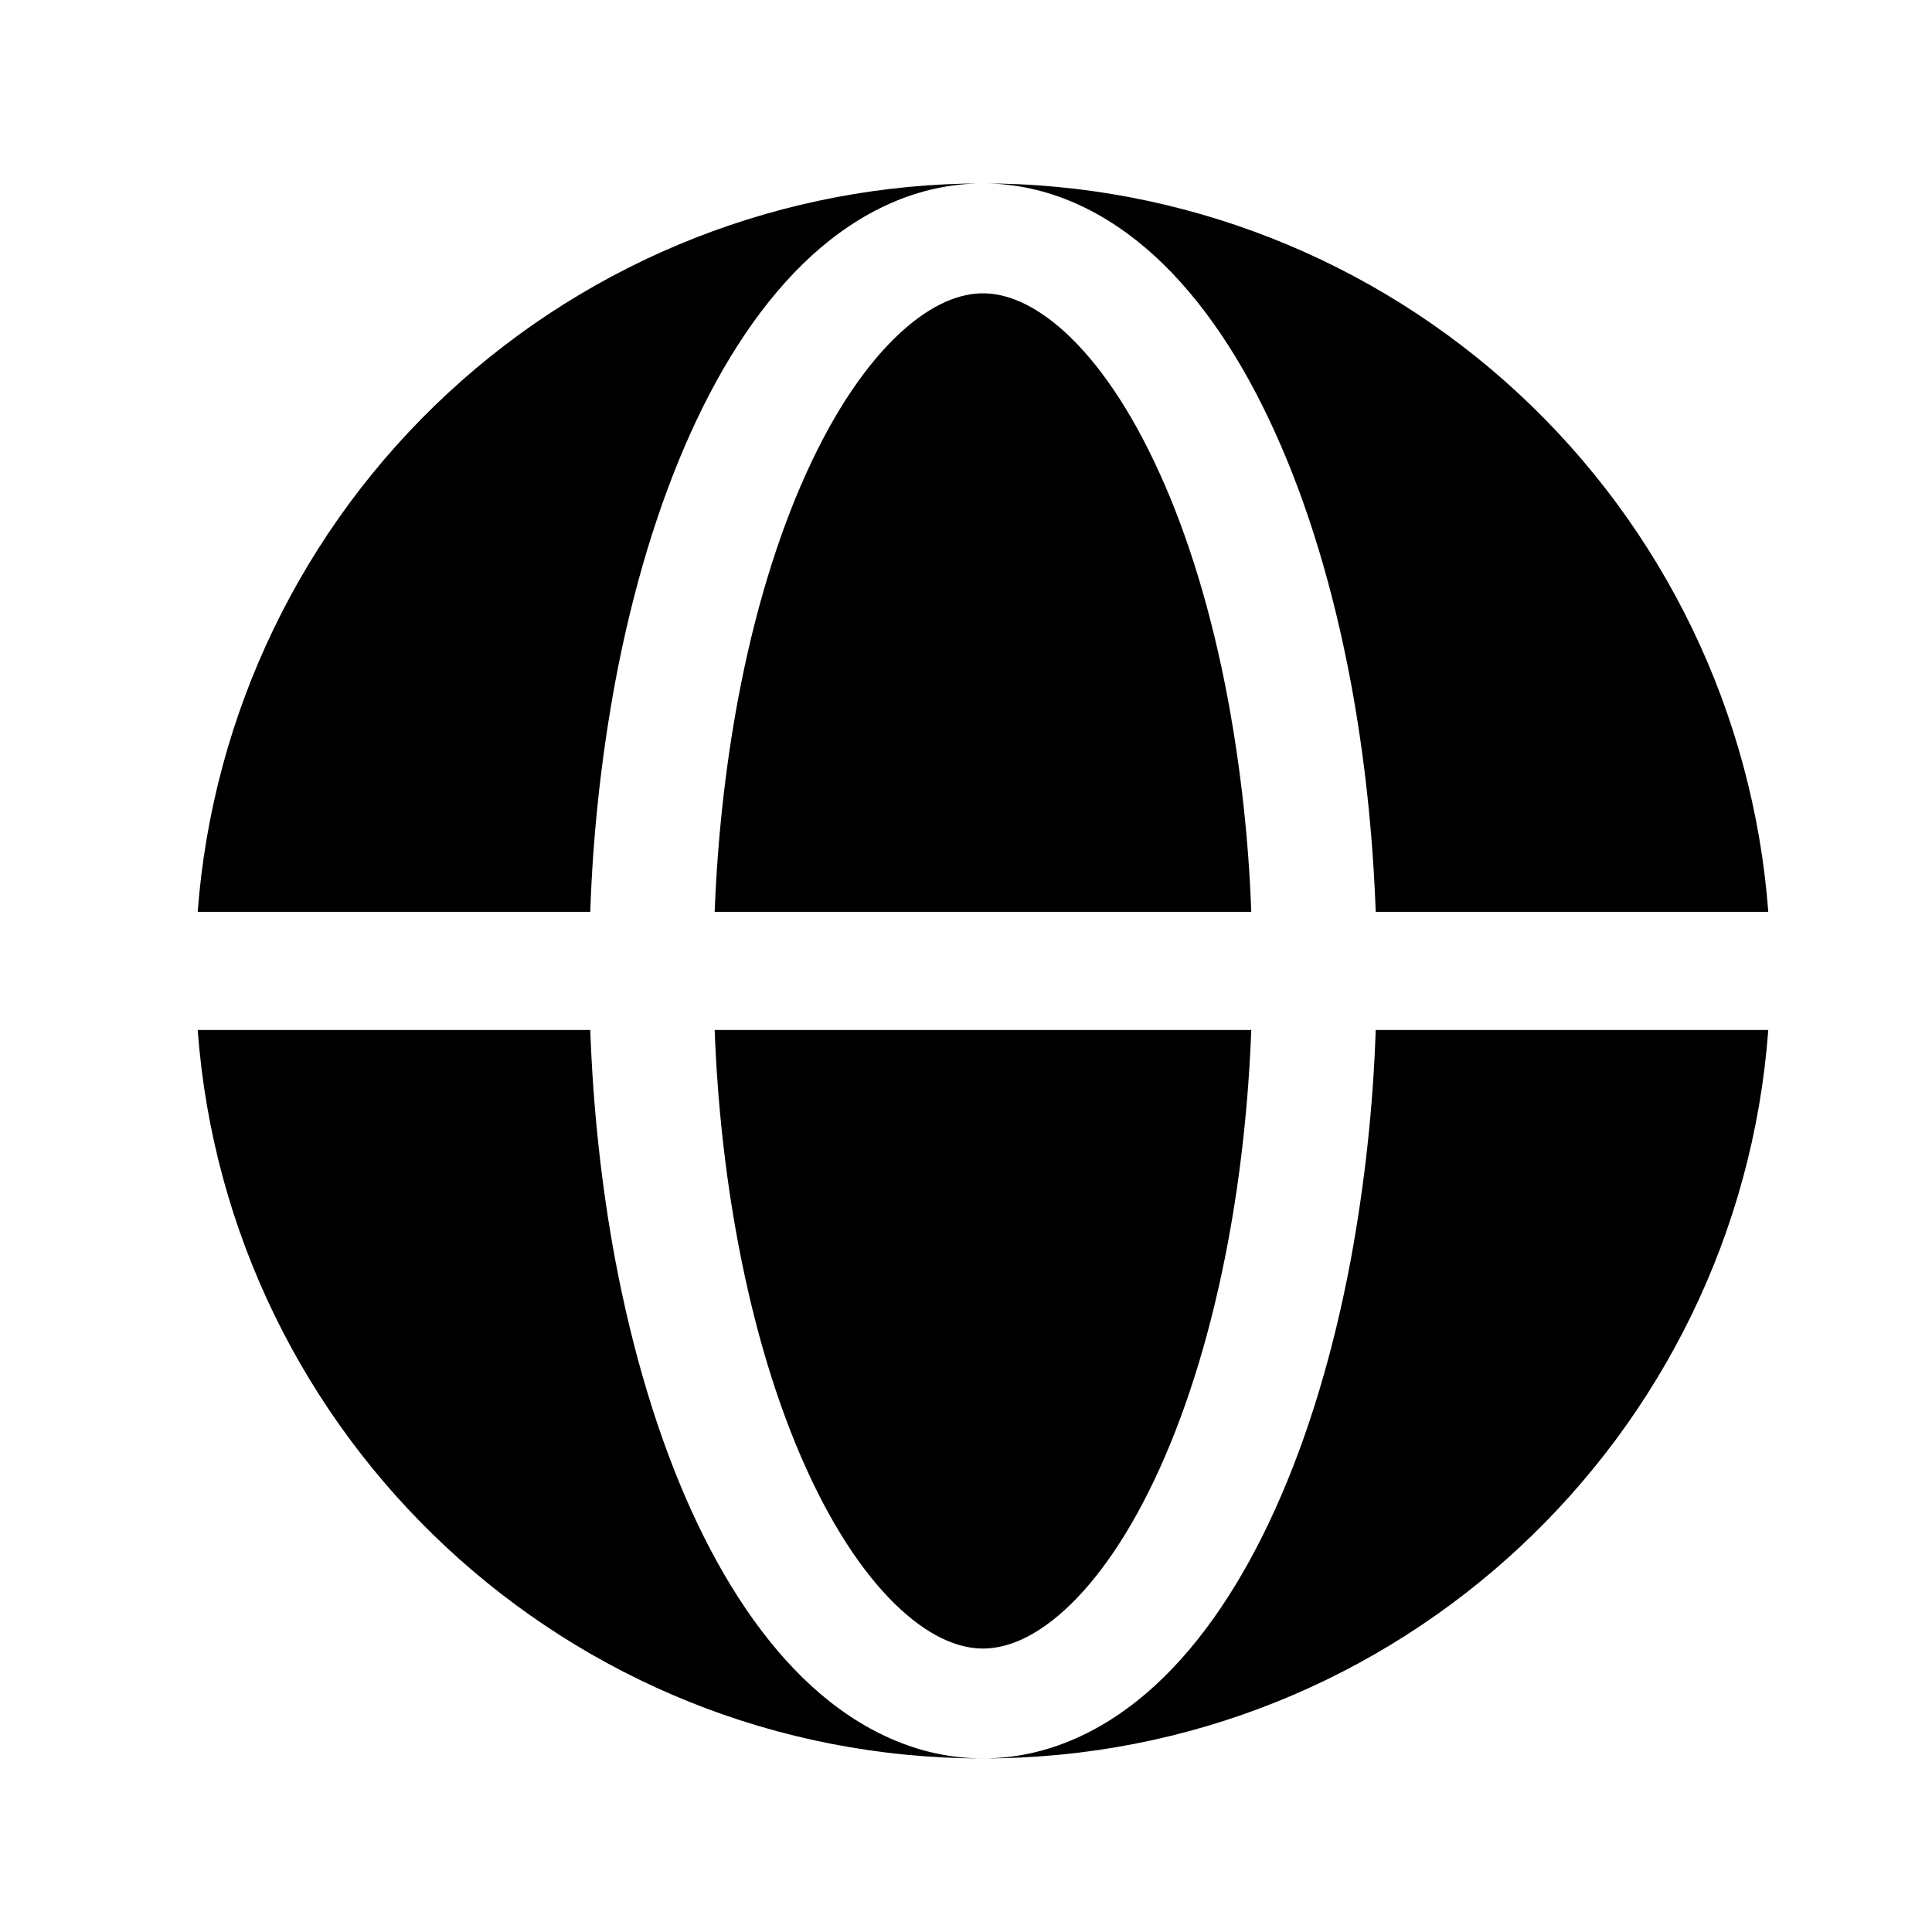
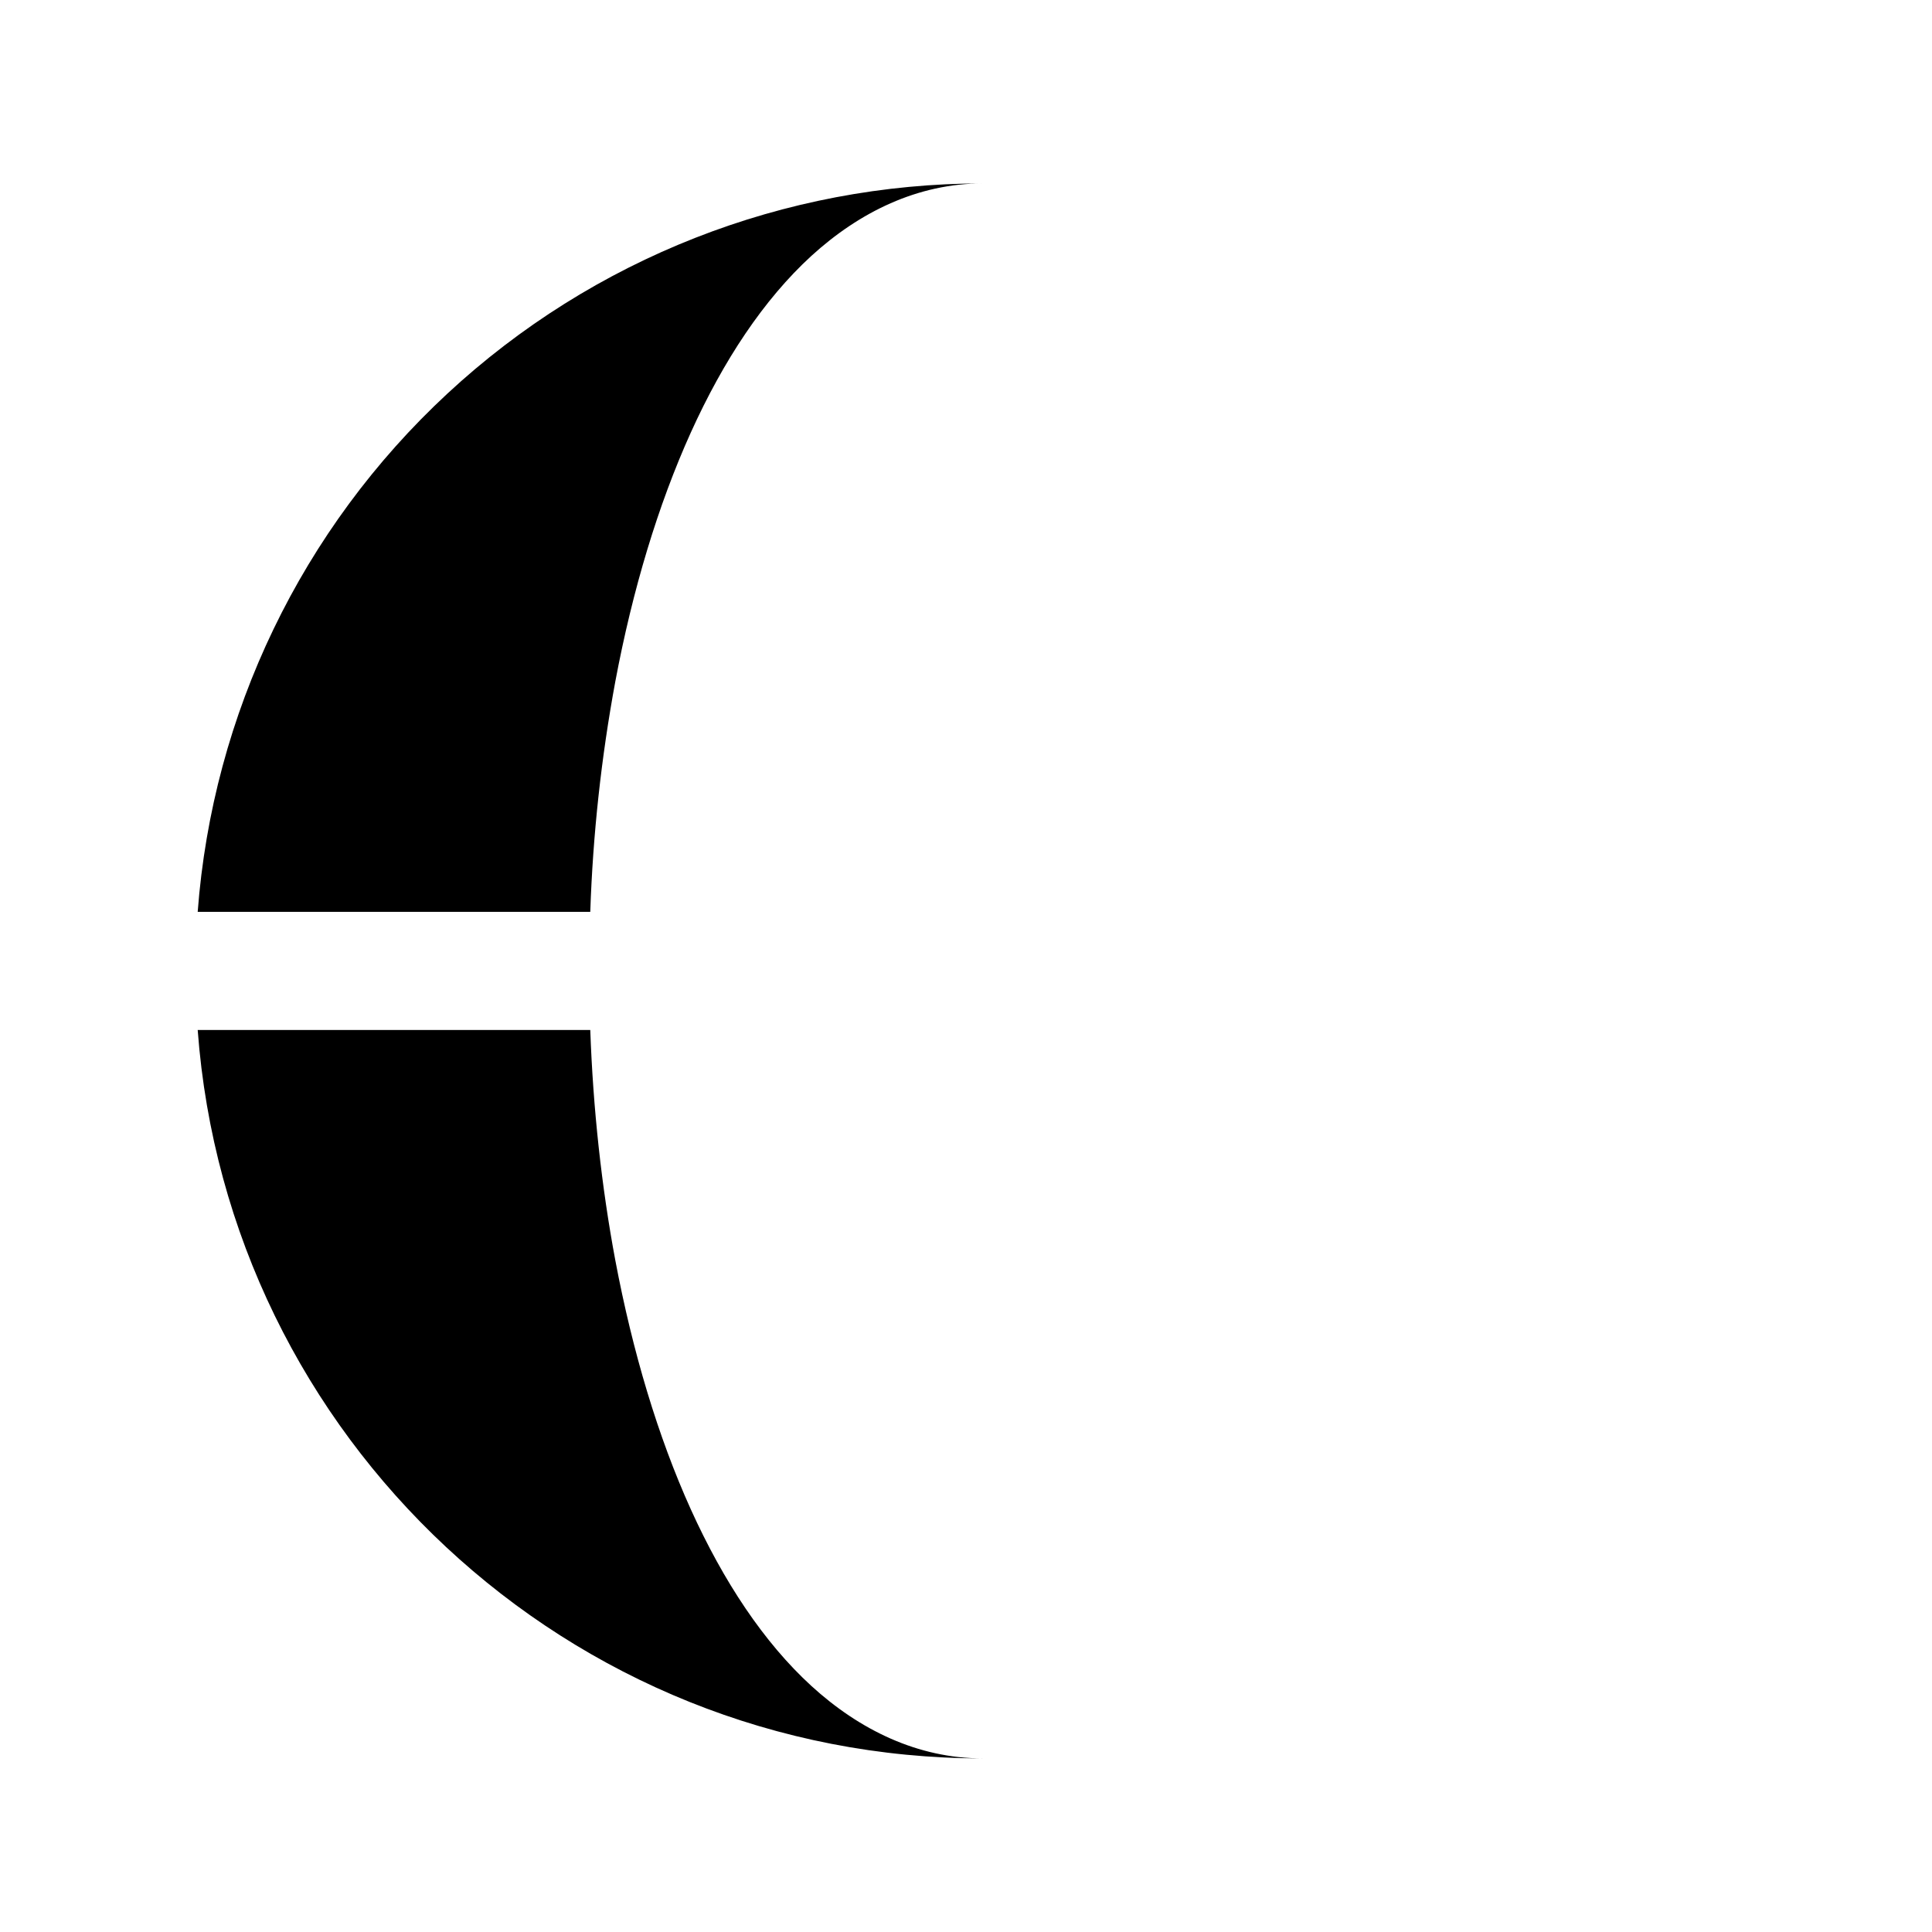
<svg xmlns="http://www.w3.org/2000/svg" width="46" height="46" viewBox="0 0 46 46" fill="none">
  <g id="solar:global-bold-duotone">
    <path id="Vector" fill-rule="evenodd" clip-rule="evenodd" d="M4.707 21.711C5.062 16.995 7.186 12.587 10.653 9.371C14.12 6.154 18.675 4.367 23.404 4.367C21.848 4.367 20.461 5.05 19.317 6.094C18.183 7.133 17.224 8.584 16.448 10.298C15.668 12.023 15.061 14.04 14.65 16.228C14.315 18.039 14.116 19.871 14.054 21.711H4.707ZM4.707 24.523H14.054C14.121 26.402 14.322 28.251 14.65 30.006C15.063 32.194 15.668 34.212 16.448 35.937C17.224 37.65 18.183 39.102 19.317 40.14C20.461 41.185 21.848 41.867 23.404 41.867C13.523 41.867 5.425 34.223 4.707 24.523Z" fill="black" />
-     <path id="Vector_2" d="M23.404 4.367C24.962 4.367 26.348 5.05 27.492 6.094C28.626 7.133 29.586 8.584 30.36 10.298C31.142 12.023 31.748 14.04 32.159 16.228C32.487 17.983 32.687 19.832 32.755 21.711H42.102C41.748 16.995 39.624 12.587 36.156 9.37C32.689 6.154 28.134 4.367 23.404 4.367ZM32.159 30.006C31.748 32.194 31.142 34.212 30.36 35.937C29.586 37.65 28.626 39.102 27.492 40.14C26.348 41.185 24.962 41.867 23.404 41.867C33.285 41.867 41.384 34.223 42.102 24.523H32.755C32.693 26.363 32.493 28.196 32.159 30.006Z" fill="black" />
-     <path id="Vector_3" d="M23.404 6.984C22.888 6.984 22.223 7.204 21.448 7.912C20.668 8.625 19.886 9.744 19.196 11.269C18.51 12.784 17.953 14.614 17.571 16.656C17.271 18.266 17.083 19.971 17.016 21.711H29.792C29.731 20.014 29.546 18.325 29.237 16.656C28.854 14.612 28.299 12.784 27.611 11.271C26.921 9.744 26.141 8.627 25.361 7.912C24.585 7.204 23.919 6.984 23.404 6.984ZM17.571 29.578C17.953 31.622 18.51 33.45 19.196 34.965C19.886 36.489 20.668 37.609 21.446 38.321C22.223 39.032 22.89 39.251 23.404 39.251C23.919 39.251 24.585 39.032 25.361 38.323C26.141 37.609 26.921 36.489 27.611 34.965C28.297 33.45 28.854 31.622 29.237 29.578C29.539 27.969 29.726 26.263 29.792 24.523H17.016C17.081 26.263 17.269 27.969 17.571 29.578Z" fill="black" />
  </g>
</svg>